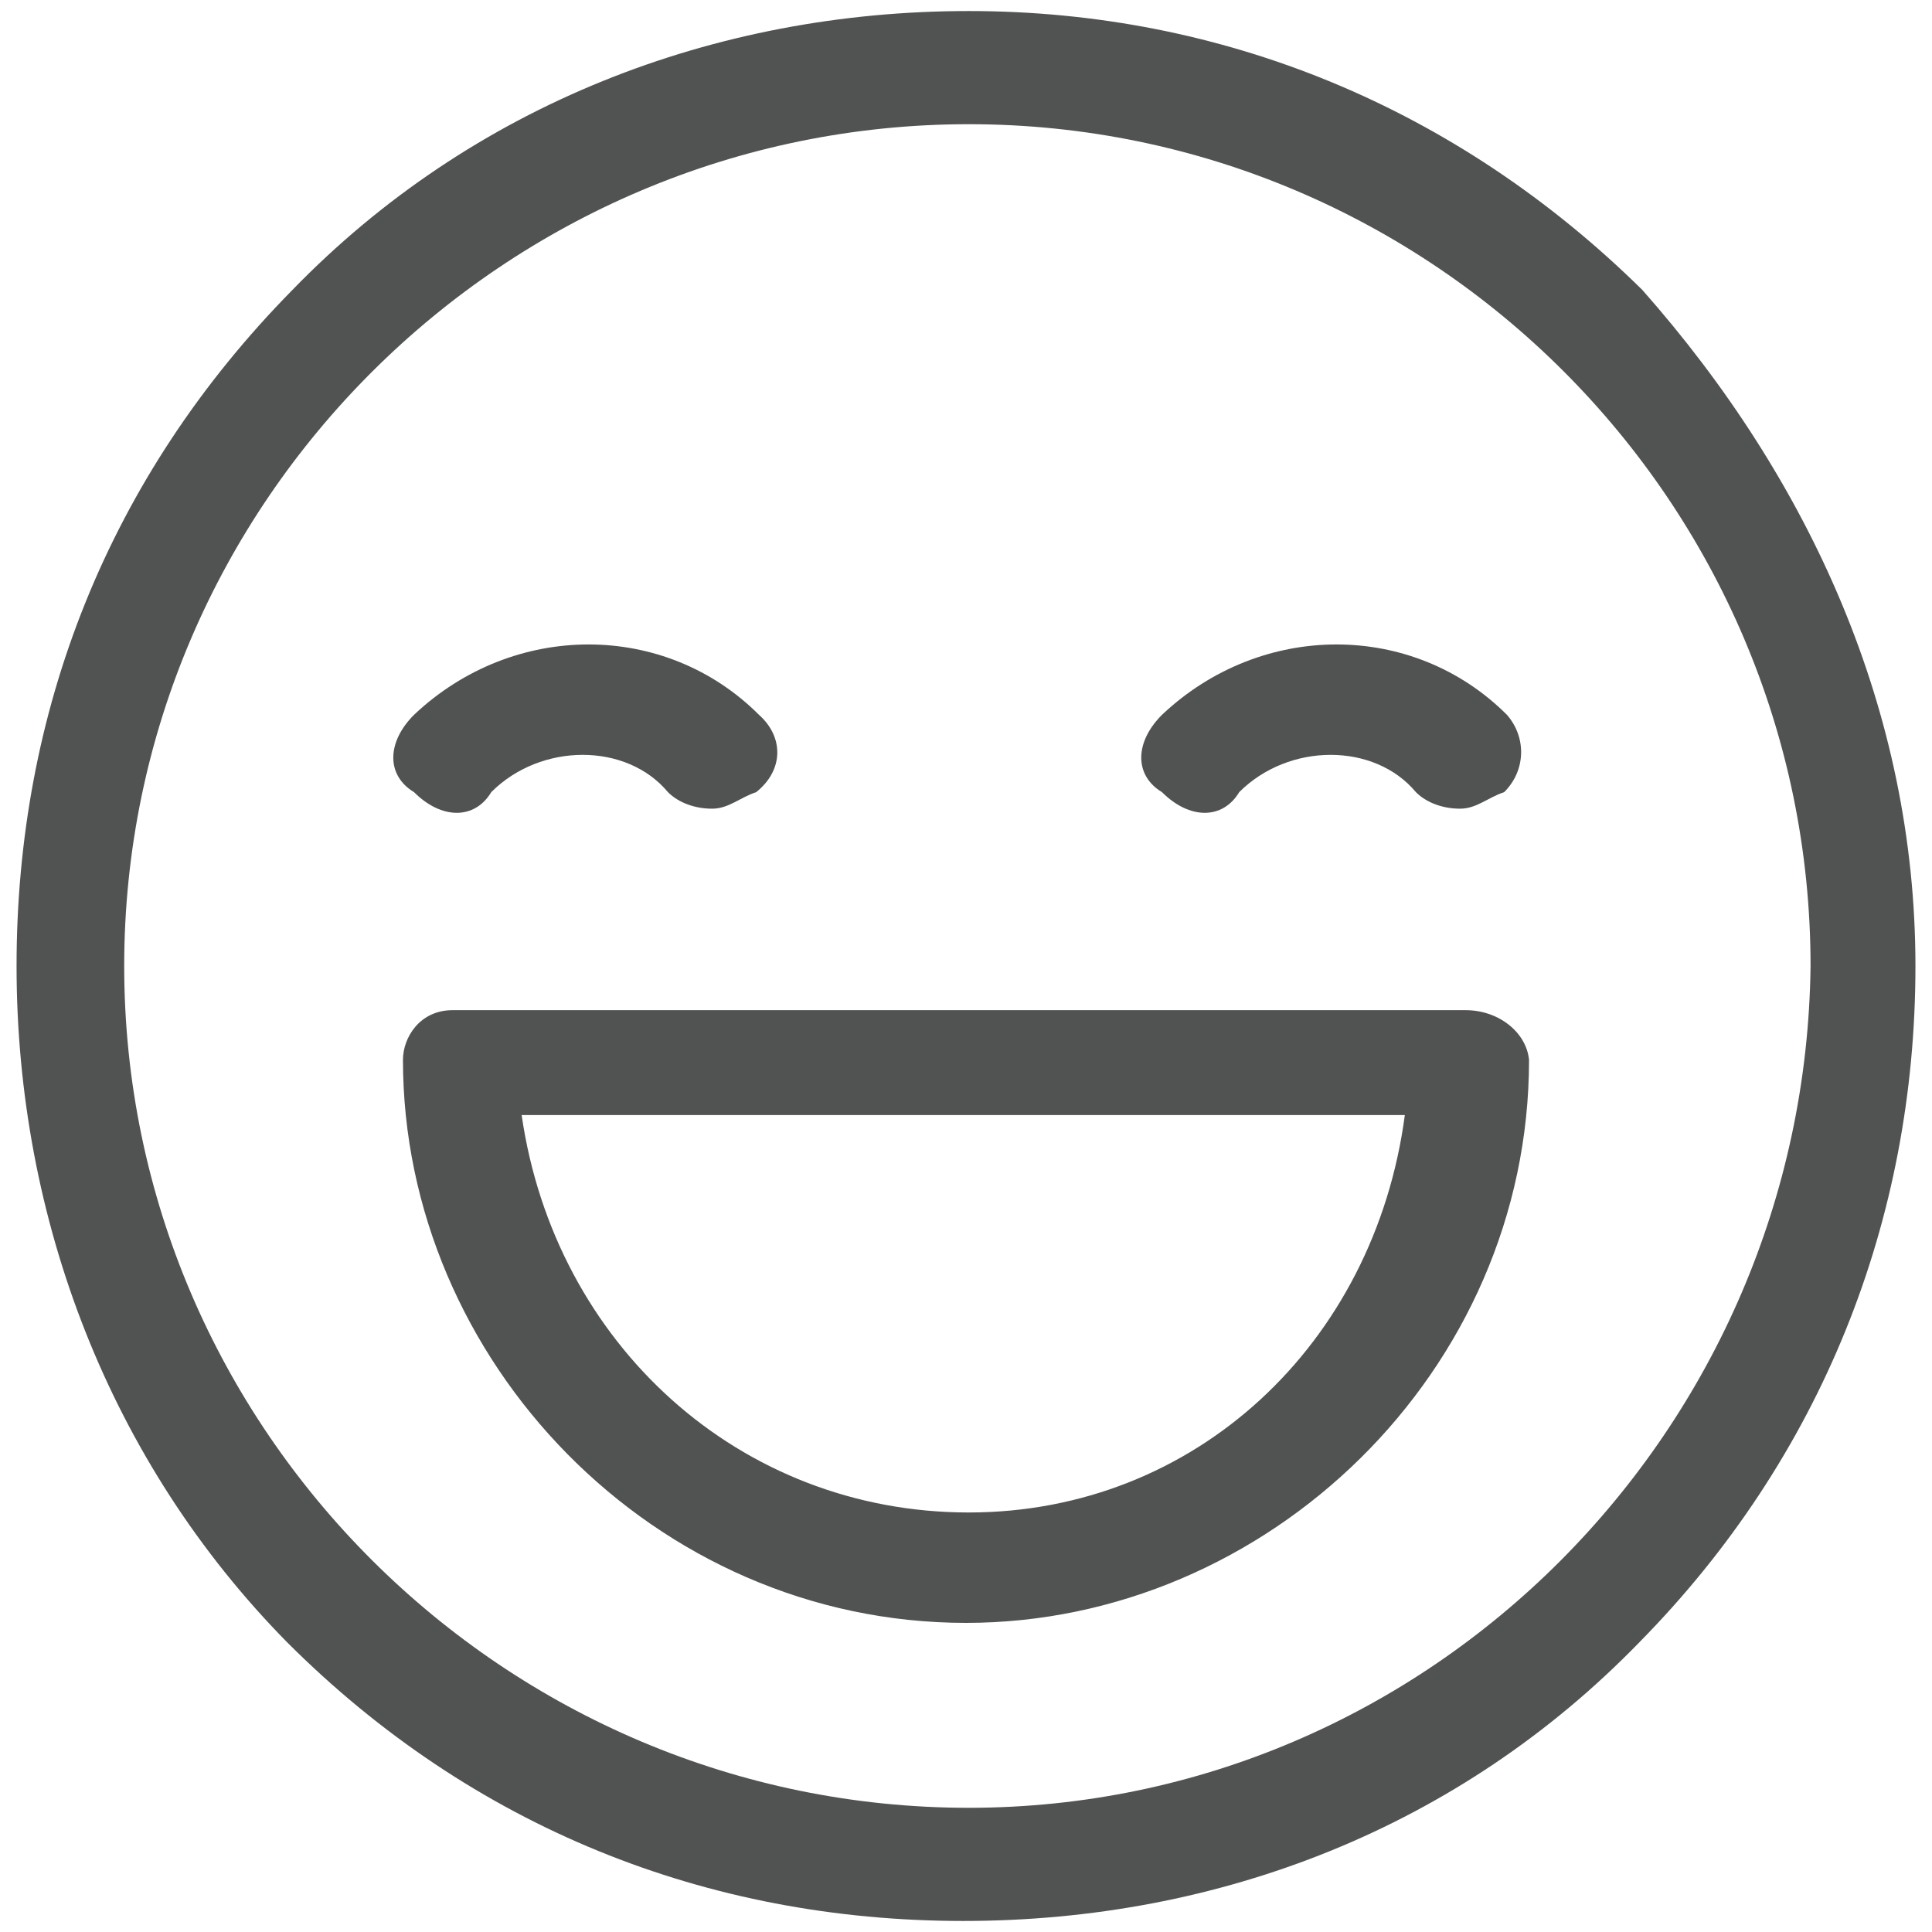
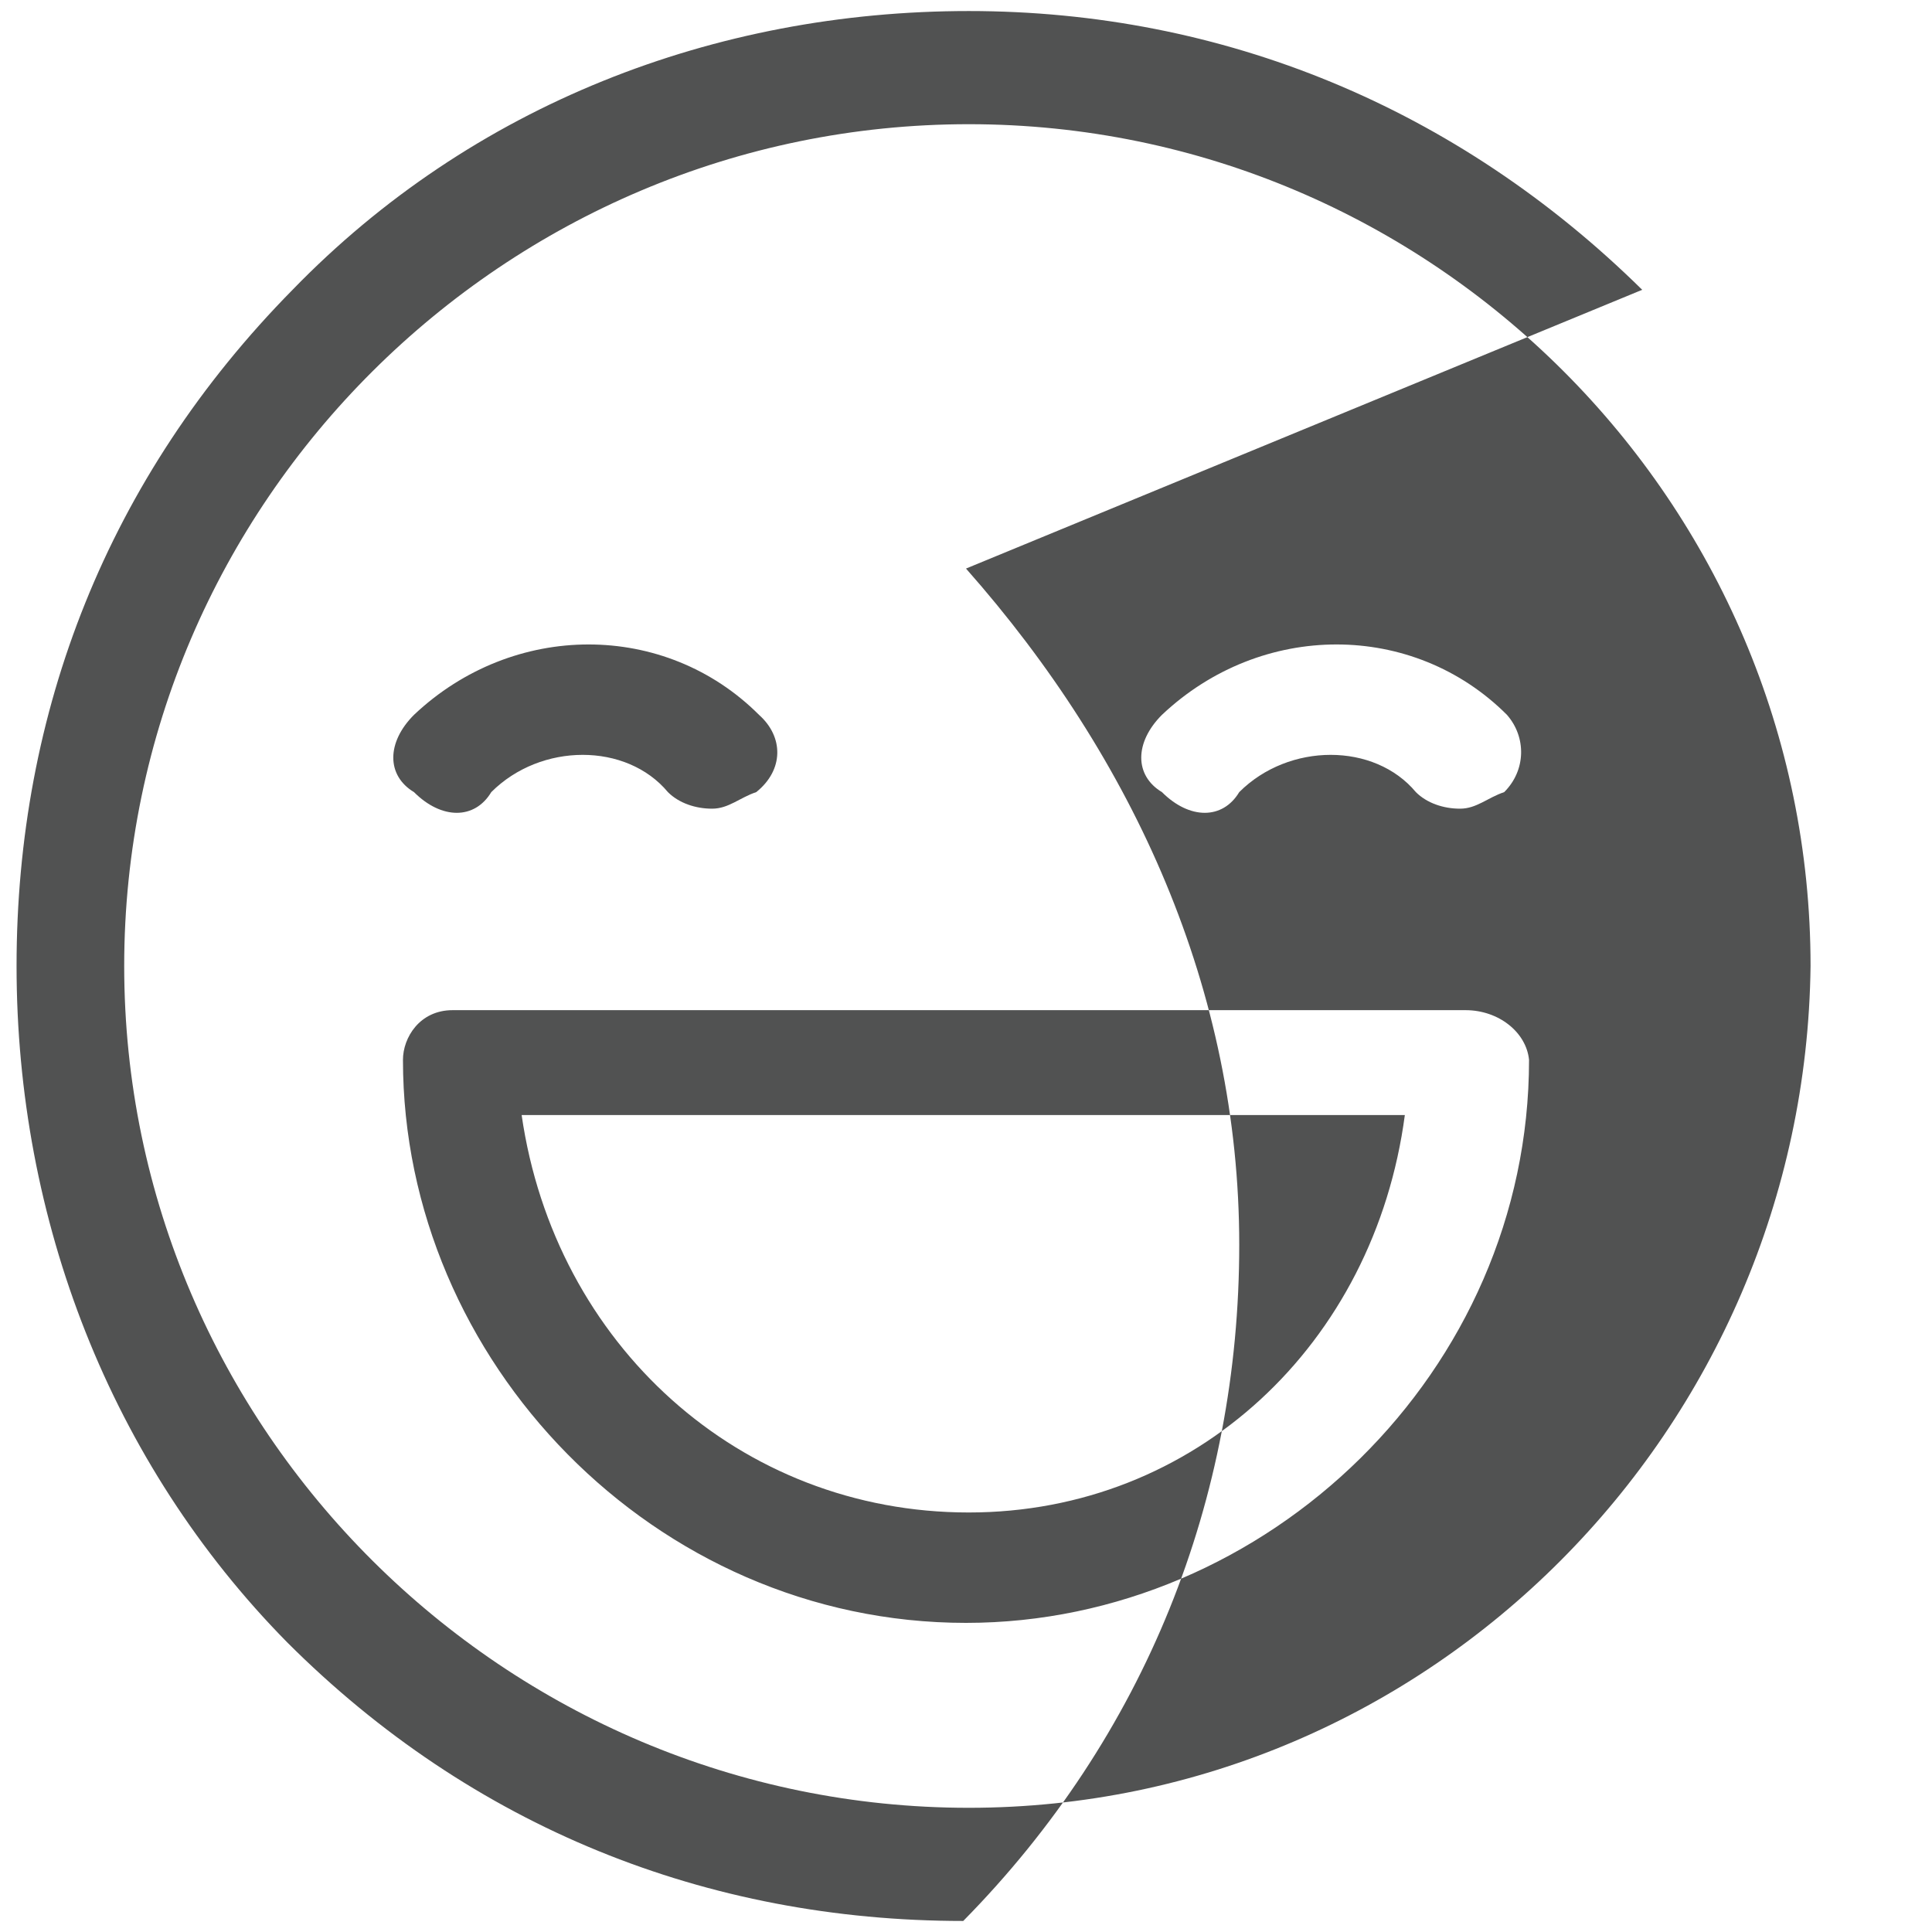
<svg xmlns="http://www.w3.org/2000/svg" viewBox="0 0 70 70" fill="#515252">
-   <path d="M59.5 10.5C52.8 3.9 44.3.4 35.1.4s-18 3.4-24.5 10.1C3.9 17.3.6 25.8.6 35S4 53 10.4 59.5c6.7 6.7 15.2 10.1 24.5 10.1s18-3.4 24.5-10.1c6.6-6.7 10-15.3 10-24.5s-3.8-17.6-9.9-24.5zm-24.4 55C18.3 65.5 4.5 51.8 4.5 35S18.3 4.5 35.1 4.5 65.6 18.2 65.6 35c-.2 16.8-13.8 30.5-30.5 30.5zm-7.6-39.6c-3.4-3.4-8.9-3.4-12.5 0-1 1-1 2.2 0 2.8 1 1 2.2 1 2.8 0 1.8-1.8 4.9-1.8 6.4 0 .4.4 1 .6 1.6.6s1-.4 1.6-.6c1-.8 1-2 .1-2.8zm27.1 0c-3.4-3.4-8.9-3.4-12.5 0-1 1-1 2.2 0 2.8 1 1 2.2 1 2.8 0 1.8-1.8 4.9-1.8 6.4 0 .4.4 1 .6 1.6.6s1-.4 1.6-.6c.8-.8.8-2 .1-2.8zm-1.5 10.7H16.4c-1.2 0-1.8 1-1.8 1.8 0 10.9 9.1 20.4 20.4 20.4 10.9 0 20.4-9.1 20.4-20.4-.1-1-1.1-1.8-2.3-1.8zm-18 18.2c-8.3 0-15-6.1-16.2-14.4h32c-1.1 8.3-7.6 14.4-15.8 14.4z" />
+   <path d="M59.5 10.5C52.8 3.9 44.3.4 35.1.4s-18 3.4-24.5 10.1C3.9 17.3.6 25.8.6 35S4 53 10.4 59.5c6.7 6.7 15.2 10.1 24.5 10.1c6.6-6.7 10-15.3 10-24.5s-3.8-17.6-9.9-24.5zm-24.4 55C18.3 65.5 4.5 51.8 4.5 35S18.3 4.5 35.1 4.5 65.6 18.2 65.6 35c-.2 16.8-13.8 30.5-30.5 30.5zm-7.6-39.6c-3.4-3.4-8.9-3.4-12.5 0-1 1-1 2.2 0 2.8 1 1 2.2 1 2.8 0 1.8-1.8 4.9-1.8 6.4 0 .4.4 1 .6 1.6.6s1-.4 1.6-.6c1-.8 1-2 .1-2.8zm27.1 0c-3.4-3.4-8.9-3.4-12.5 0-1 1-1 2.2 0 2.8 1 1 2.2 1 2.8 0 1.8-1.8 4.9-1.8 6.4 0 .4.4 1 .6 1.6.6s1-.4 1.6-.6c.8-.8.8-2 .1-2.8zm-1.5 10.7H16.4c-1.2 0-1.8 1-1.8 1.8 0 10.9 9.1 20.4 20.4 20.4 10.9 0 20.4-9.1 20.4-20.4-.1-1-1.1-1.8-2.3-1.8zm-18 18.2c-8.3 0-15-6.1-16.2-14.4h32c-1.1 8.3-7.6 14.4-15.8 14.4z" />
</svg>